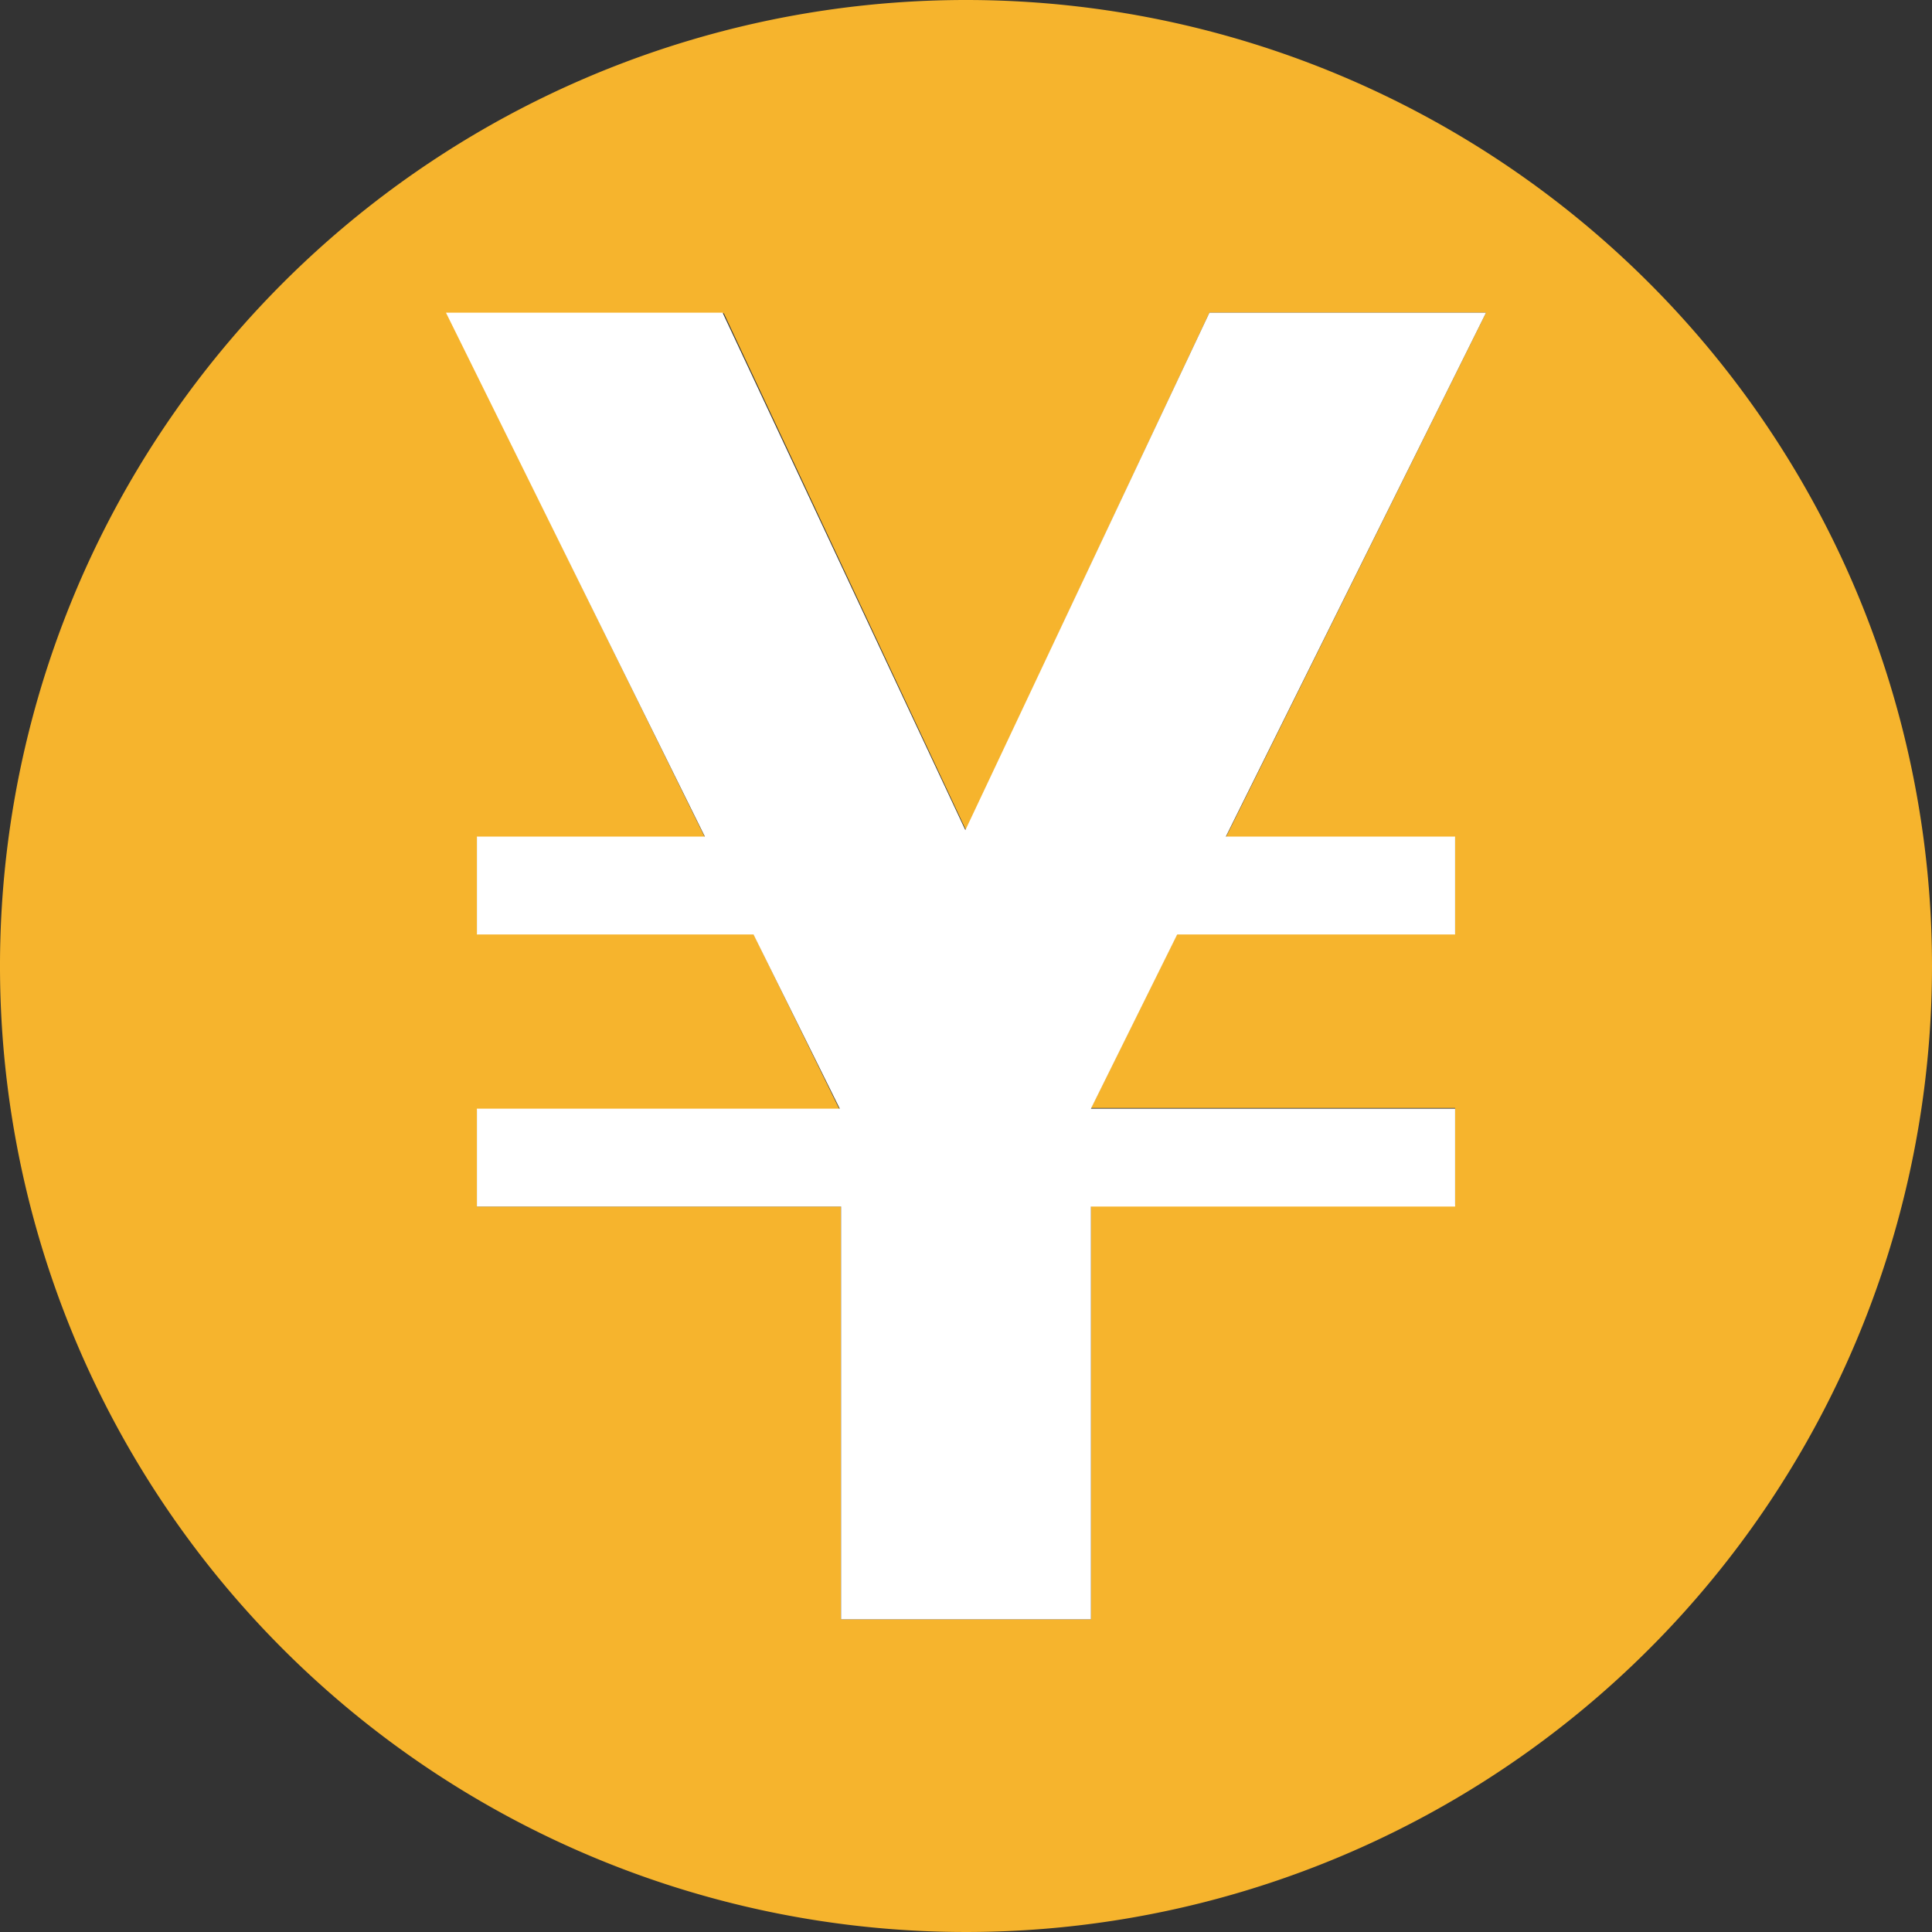
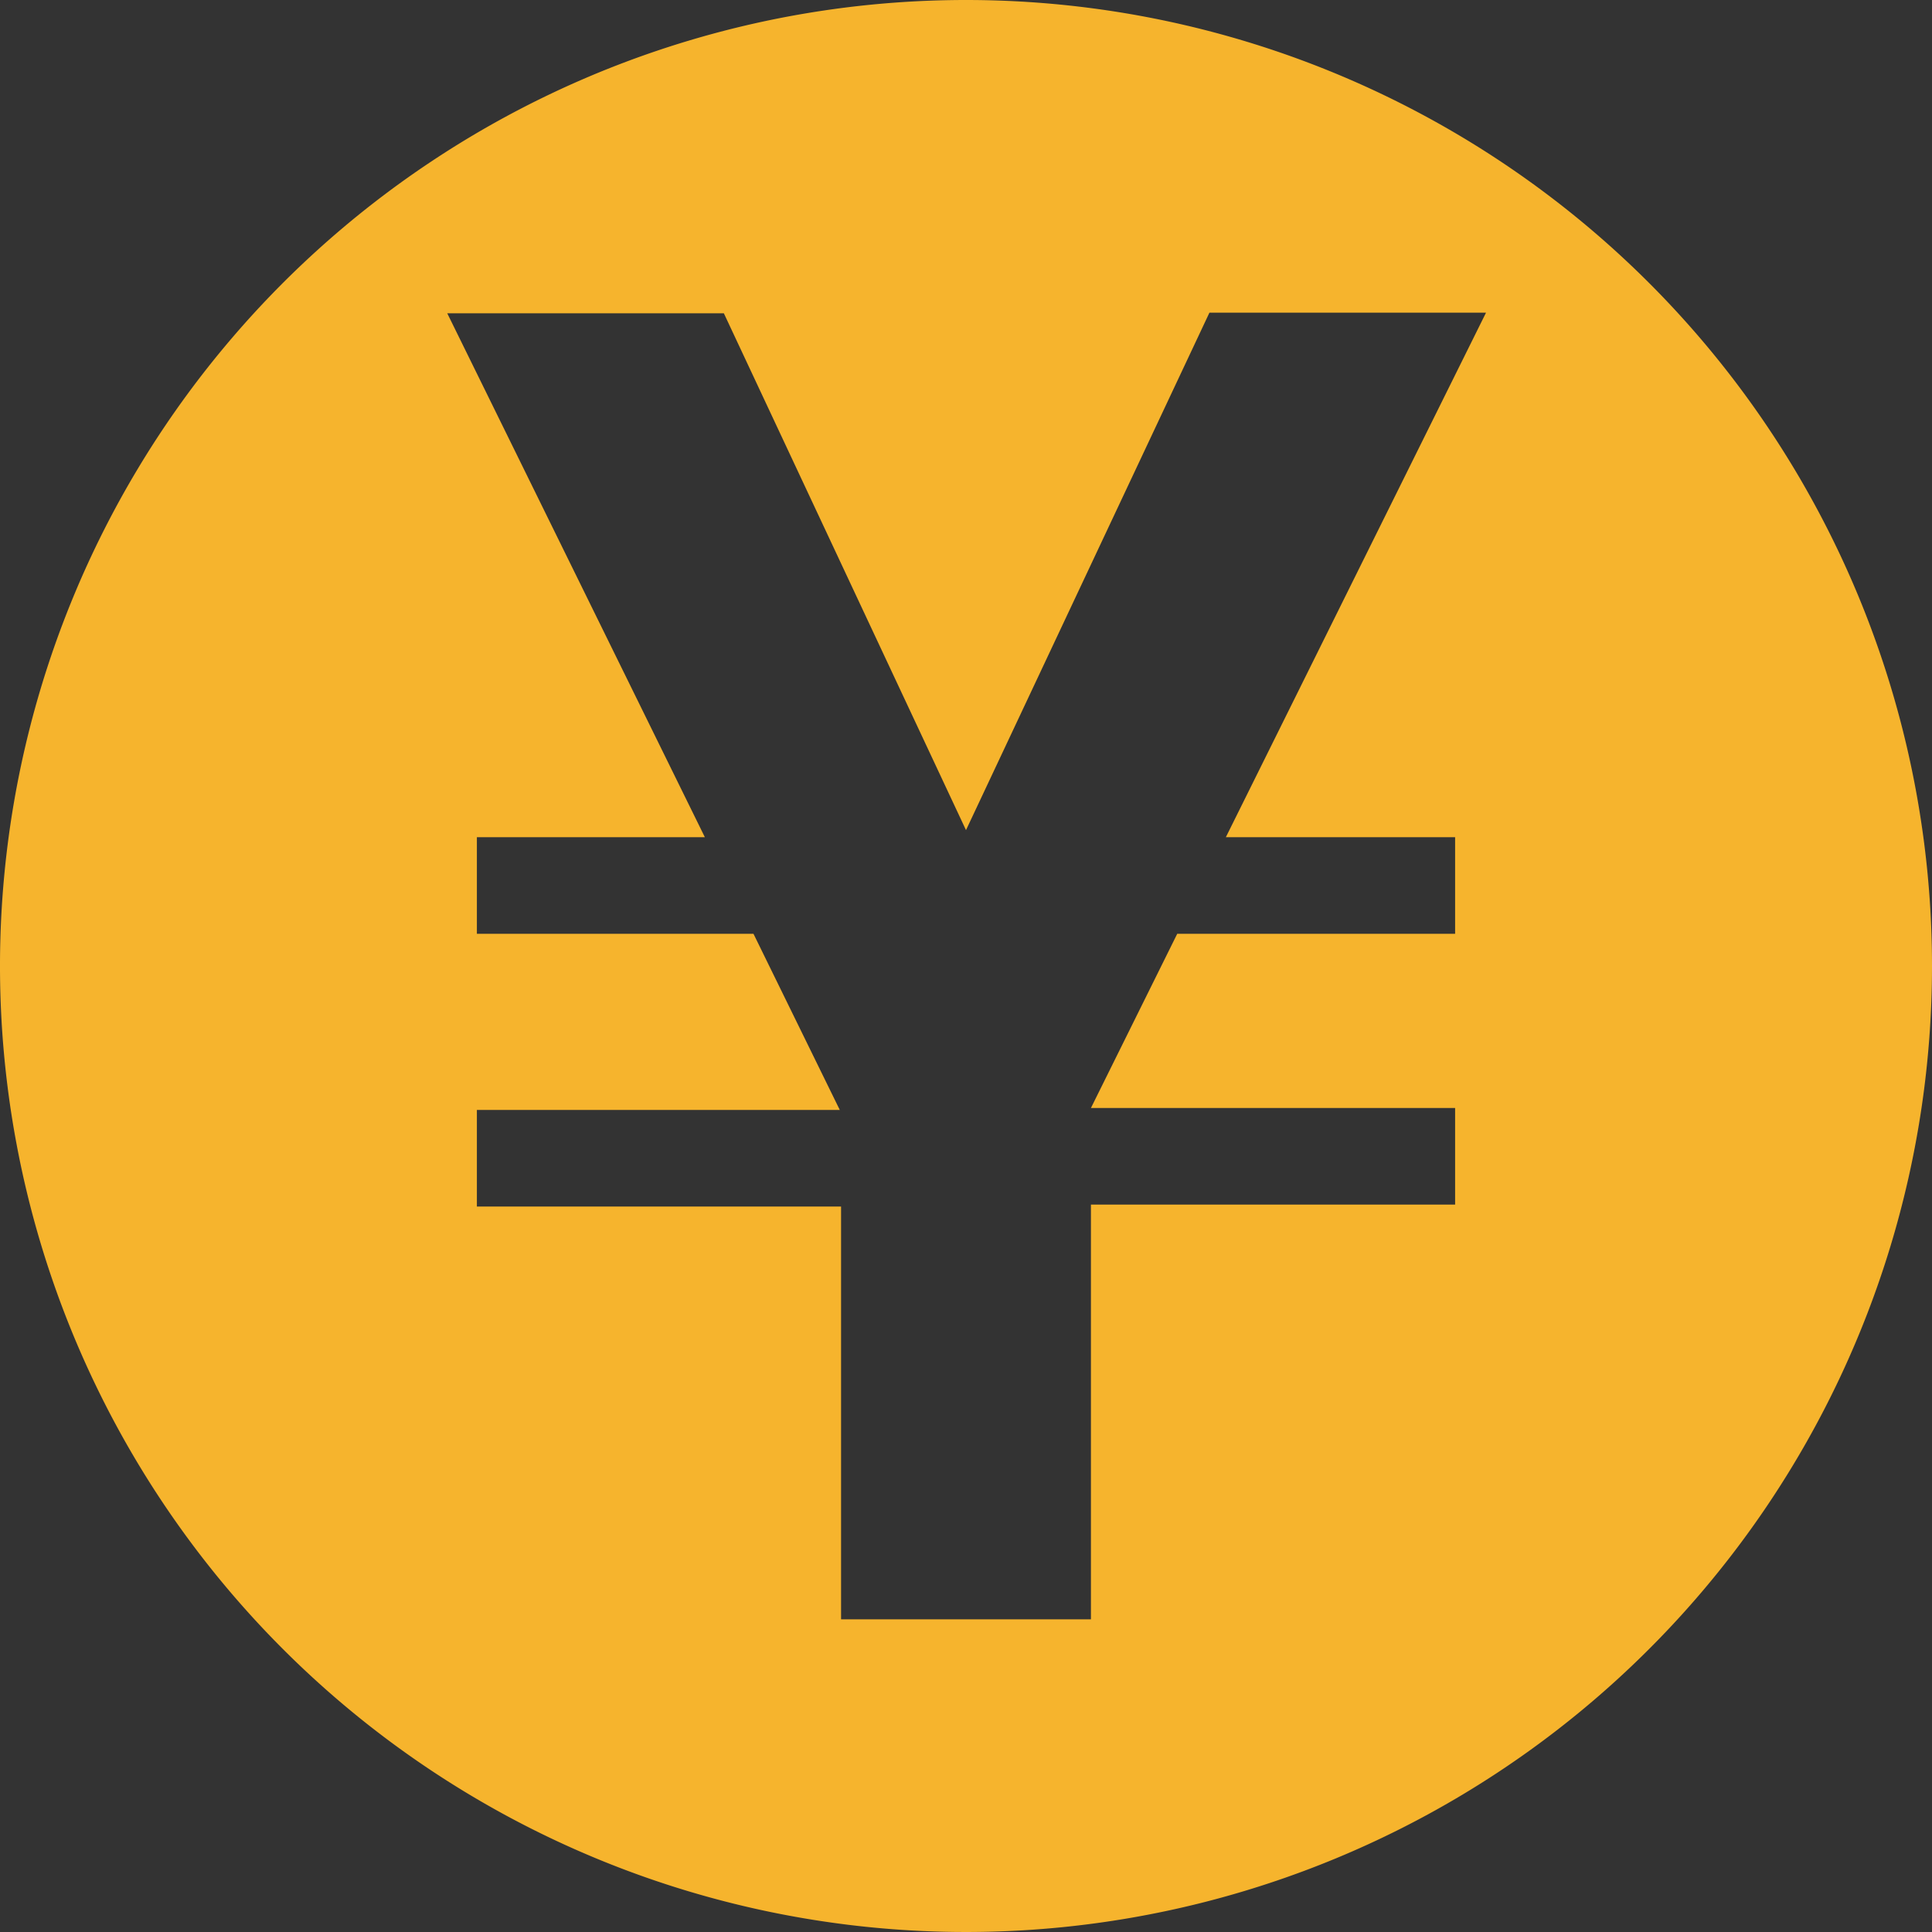
<svg xmlns="http://www.w3.org/2000/svg" viewBox="0 0 60 60">
  <rect x="0" y="0" width="60" height="60" fill="#333333" stroke="none" />
  <defs>
    <style>.cls-1{fill:#f6b42d;}.cls-2{fill:#fff;}</style>
  </defs>
  <title>ico2</title>
  <g id="レイヤー_2" data-name="レイヤー 2">
    <g id="レイヤー_1-2" data-name="レイヤー 1">
      <path class="cls-1" d="M30,0A30,30,0,1,0,60,30,30,30,0,0,0,30,0ZM45.19,26v3H36.56l-2.68,5.41H45.19v3H33.88V50.29H26.12V37.47H14.81v-3H26.08L23.4,29H14.81V26h7.08l-8-16.27h8.59L30,25.78,37.56,9.71h8.59L38.07,26Z" />
-       <polygon class="cls-2" points="37.56 9.71 29.98 25.78 22.44 9.71 13.85 9.71 21.89 25.98 14.81 25.98 14.81 29.02 23.4 29.02 26.08 34.43 14.81 34.43 14.81 37.47 26.12 37.47 26.12 50.29 33.88 50.29 33.88 37.47 45.19 37.47 45.19 34.43 33.88 34.43 36.56 29.02 45.19 29.02 45.19 25.98 38.07 25.98 46.15 9.71 37.56 9.71" />
    </g>
  </g>
</svg>